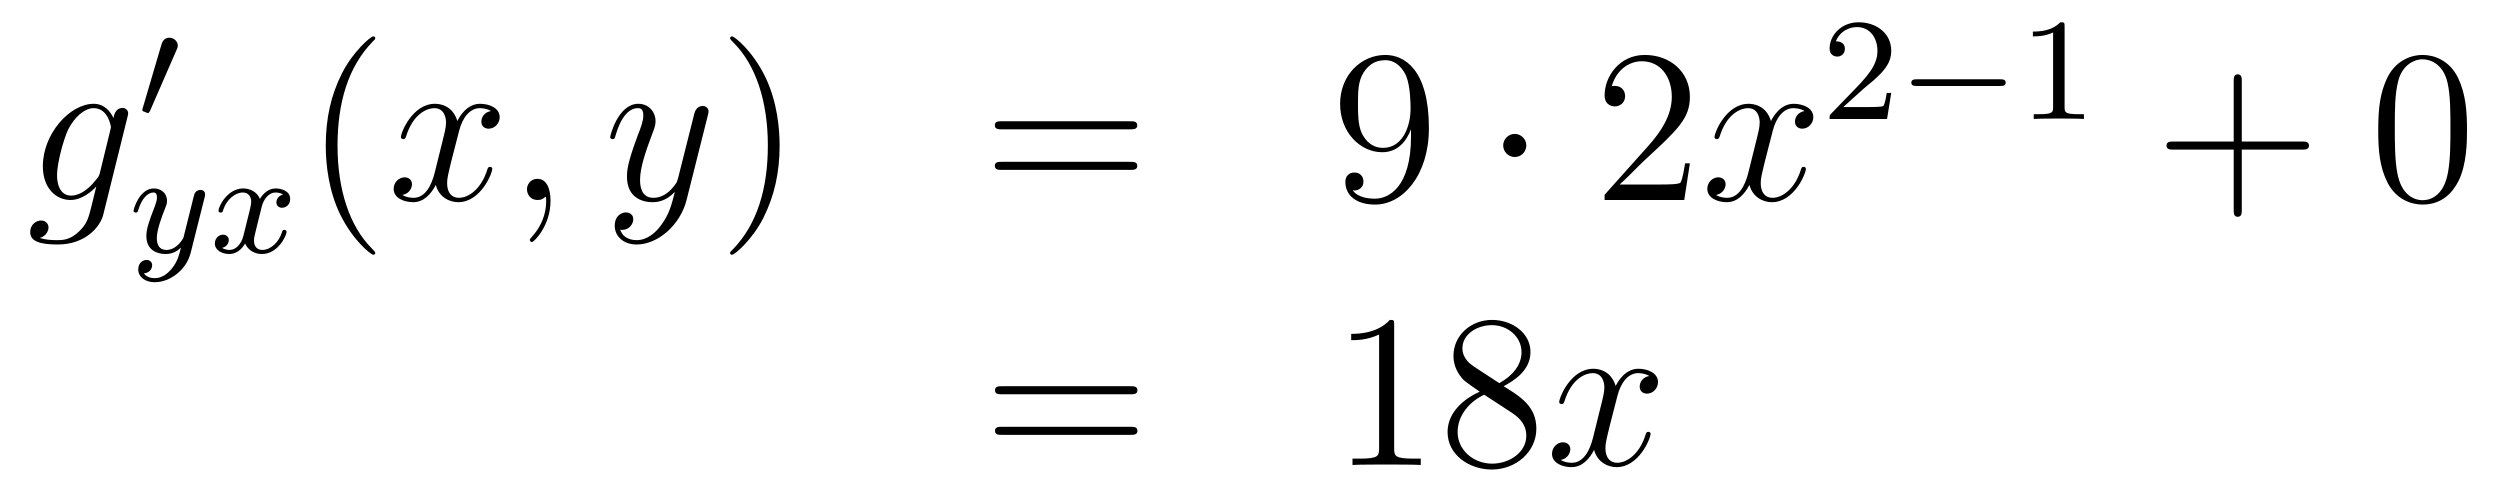
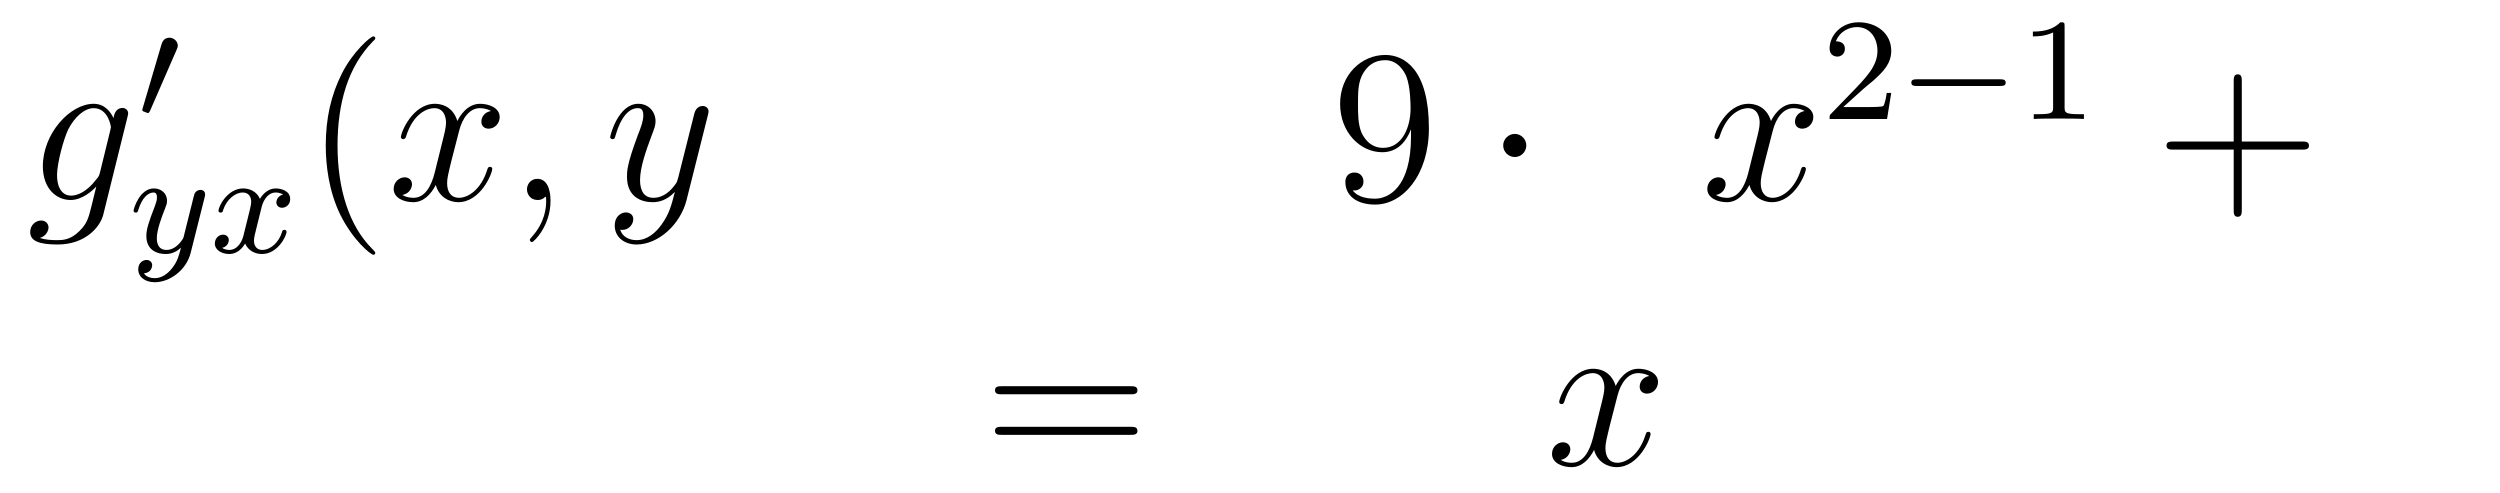
<svg xmlns="http://www.w3.org/2000/svg" height="27pt" version="1.1" viewBox="0 -27 137 27" width="137pt">
  <g id="page1">
    <g transform="matrix(1 0 0 1 -132 640)">
      <path d="M137.481 -657.558C137.433 -657.367 137.409 -657.319 137.253 -657.14C136.763 -656.506 136.261 -656.279 135.891 -656.279C135.496 -656.279 135.126 -656.59 135.126 -657.415C135.126 -658.048 135.484 -659.387 135.747 -659.925C136.094 -660.594 136.632 -661.073 137.134 -661.073C137.923 -661.073 138.078 -660.093 138.078 -660.021L138.042 -659.853L137.481 -657.558ZM138.222 -660.523C138.066 -660.869 137.732 -661.312 137.134 -661.312C135.831 -661.312 134.348 -659.674 134.348 -657.893C134.348 -656.65 135.102 -656.04 135.867 -656.04C136.5 -656.04 137.062 -656.542 137.277 -656.781L137.014 -655.705C136.847 -655.048 136.775 -654.749 136.345 -654.331C135.855 -653.84 135.4 -653.84 135.138 -653.84C134.779 -653.84 134.48 -653.864 134.181 -653.96C134.564 -654.067 134.659 -654.402 134.659 -654.534C134.659 -654.725 134.516 -654.916 134.253 -654.916C133.966 -654.916 133.655 -654.677 133.655 -654.283C133.655 -653.793 134.145 -653.601 135.161 -653.601C136.703 -653.601 137.504 -654.593 137.66 -655.239L138.987 -660.594C139.023 -660.738 139.023 -660.762 139.023 -660.786C139.023 -660.953 138.891 -661.085 138.712 -661.085C138.425 -661.085 138.258 -660.846 138.222 -660.523Z" fill-rule="evenodd" />
      <path d="M141.672 -664.257C141.712 -664.361 141.743 -664.416 141.743 -664.496C141.743 -664.759 141.504 -664.934 141.281 -664.934C140.963 -664.934 140.875 -664.655 140.843 -664.544L139.831 -661.109C139.799 -661.014 139.799 -660.99 139.799 -660.982C139.799 -660.91 139.847 -660.894 139.927 -660.87C140.07 -660.807 140.086 -660.807 140.102 -660.807C140.126 -660.807 140.173 -660.807 140.229 -660.942L141.672 -664.257Z" fill-rule="evenodd" />
      <path d="M143.208 -656.164C143.239 -656.276 143.239 -656.292 143.239 -656.347C143.239 -656.547 143.08 -656.594 142.984 -656.594C142.945 -656.594 142.761 -656.586 142.658 -656.379C142.642 -656.339 142.57 -656.052 142.53 -655.885L142.052 -653.973C142.044 -653.949 141.702 -653.303 141.12 -653.303C140.729 -653.303 140.594 -653.59 140.594 -653.949C140.594 -654.411 140.865 -655.12 141.048 -655.582C141.128 -655.782 141.152 -655.853 141.152 -655.997C141.152 -656.435 140.801 -656.674 140.435 -656.674C139.646 -656.674 139.319 -655.551 139.319 -655.455C139.319 -655.383 139.375 -655.351 139.438 -655.351C139.542 -655.351 139.55 -655.399 139.574 -655.479C139.781 -656.172 140.124 -656.451 140.411 -656.451C140.53 -656.451 140.602 -656.371 140.602 -656.188C140.602 -656.021 140.538 -655.837 140.483 -655.694C140.156 -654.849 140.02 -654.443 140.02 -654.068C140.02 -653.287 140.61 -653.08 141.08 -653.08C141.455 -653.08 141.726 -653.247 141.917 -653.431C141.805 -652.985 141.726 -652.674 141.423 -652.292C141.16 -651.965 140.841 -651.757 140.483 -651.757C140.347 -651.757 140.044 -651.782 139.885 -652.021C140.307 -652.053 140.339 -652.411 140.339 -652.459C140.339 -652.65 140.196 -652.754 140.028 -652.754C139.853 -652.754 139.574 -652.618 139.574 -652.228C139.574 -651.853 139.917 -651.534 140.483 -651.534C141.295 -651.534 142.212 -652.188 142.451 -653.152L143.208 -656.164Z" fill-rule="evenodd" />
      <path d="M147.511 -656.339C147.161 -656.252 147.145 -655.941 147.145 -655.909C147.145 -655.734 147.28 -655.614 147.456 -655.614C147.631 -655.614 147.902 -655.75 147.902 -656.092C147.902 -656.547 147.4 -656.674 147.105 -656.674C146.73 -656.674 146.428 -656.411 146.244 -656.1C146.069 -656.523 145.655 -656.674 145.328 -656.674C144.459 -656.674 143.973 -655.678 143.973 -655.455C143.973 -655.383 144.029 -655.351 144.093 -655.351C144.189 -655.351 144.204 -655.391 144.228 -655.487C144.412 -656.068 144.89 -656.451 145.304 -656.451C145.615 -656.451 145.766 -656.228 145.766 -655.941C145.766 -655.782 145.671 -655.415 145.607 -655.16C145.551 -654.929 145.376 -654.22 145.336 -654.068C145.224 -653.638 144.938 -653.303 144.579 -653.303C144.547 -653.303 144.34 -653.303 144.173 -653.415C144.539 -653.502 144.539 -653.837 144.539 -653.845C144.539 -654.028 144.396 -654.14 144.22 -654.14C144.005 -654.14 143.774 -653.957 143.774 -653.654C143.774 -653.287 144.165 -653.08 144.571 -653.08C144.993 -653.08 145.288 -653.399 145.432 -653.654C145.607 -653.263 145.974 -653.08 146.356 -653.08C147.225 -653.08 147.703 -654.076 147.703 -654.299C147.703 -654.379 147.639 -654.403 147.583 -654.403C147.487 -654.403 147.471 -654.347 147.448 -654.267C147.288 -653.734 146.834 -653.303 146.372 -653.303C146.109 -653.303 145.918 -653.479 145.918 -653.813C145.918 -653.973 145.965 -654.156 146.077 -654.602C146.133 -654.841 146.308 -655.542 146.348 -655.694C146.46 -656.108 146.739 -656.451 147.097 -656.451C147.137 -656.451 147.344 -656.451 147.511 -656.339Z" fill-rule="evenodd" />
      <path d="M152.565 -653.135C152.565 -653.171 152.565 -653.195 152.362 -653.398C151.167 -654.606 150.497 -656.578 150.497 -659.017C150.497 -661.336 151.059 -663.332 152.446 -664.743C152.565 -664.85 152.565 -664.874 152.565 -664.91C152.565 -664.982 152.505 -665.006 152.457 -665.006C152.302 -665.006 151.322 -664.145 150.736 -662.973C150.127 -661.766 149.852 -660.487 149.852 -659.017C149.852 -657.952 150.019 -656.53 150.64 -655.251C151.346 -653.817 152.326 -653.039 152.457 -653.039C152.505 -653.039 152.565 -653.063 152.565 -653.135Z" fill-rule="evenodd" />
      <path d="M158.905 -660.917C158.522 -660.846 158.379 -660.559 158.379 -660.332C158.379 -660.045 158.606 -659.949 158.773 -659.949C159.132 -659.949 159.383 -660.26 159.383 -660.582C159.383 -661.085 158.809 -661.312 158.307 -661.312C157.578 -661.312 157.171 -660.594 157.064 -660.367C156.789 -661.264 156.048 -661.312 155.833 -661.312C154.613 -661.312 153.968 -659.746 153.968 -659.483C153.968 -659.435 154.015 -659.375 154.099 -659.375C154.195 -659.375 154.219 -659.447 154.243 -659.495C154.649 -660.822 155.45 -661.073 155.797 -661.073C156.335 -661.073 156.442 -660.571 156.442 -660.284C156.442 -660.021 156.37 -659.746 156.227 -659.172L155.821 -657.534C155.641 -656.817 155.295 -656.16 154.661 -656.16C154.601 -656.16 154.303 -656.16 154.051 -656.315C154.482 -656.399 154.577 -656.757 154.577 -656.901C154.577 -657.14 154.398 -657.283 154.171 -657.283C153.884 -657.283 153.573 -657.032 153.573 -656.65C153.573 -656.148 154.135 -655.92 154.649 -655.92C155.223 -655.92 155.63 -656.375 155.88 -656.865C156.072 -656.16 156.669 -655.92 157.112 -655.92C158.331 -655.92 158.976 -657.487 158.976 -657.749C158.976 -657.809 158.929 -657.857 158.857 -657.857C158.75 -657.857 158.737 -657.797 158.702 -657.702C158.379 -656.65 157.686 -656.16 157.148 -656.16C156.729 -656.16 156.502 -656.47 156.502 -656.96C156.502 -657.223 156.55 -657.415 156.741 -658.204L157.16 -659.829C157.339 -660.547 157.745 -661.073 158.295 -661.073C158.319 -661.073 158.654 -661.073 158.905 -660.917ZM162.169 -655.992C162.169 -656.686 161.943 -657.2 161.452 -657.2C161.07 -657.2 160.878 -656.889 160.878 -656.626C160.878 -656.363 161.058 -656.04 161.464 -656.04C161.62 -656.04 161.751 -656.088 161.859 -656.195C161.883 -656.219 161.895 -656.219 161.907 -656.219C161.93 -656.219 161.93 -656.052 161.93 -655.992C161.93 -655.598 161.859 -654.821 161.165 -654.044C161.034 -653.9 161.034 -653.876 161.034 -653.853C161.034 -653.793 161.094 -653.733 161.154 -653.733C161.249 -653.733 162.169 -654.618 162.169 -655.992Z" fill-rule="evenodd" />
      <path d="M168.259 -654.701C167.936 -654.247 167.469 -653.84 166.884 -653.84C166.74 -653.84 166.166 -653.864 165.987 -654.414C166.023 -654.402 166.083 -654.402 166.107 -654.402C166.465 -654.402 166.704 -654.713 166.704 -654.988C166.704 -655.263 166.477 -655.359 166.298 -655.359C166.107 -655.359 165.688 -655.215 165.688 -654.629C165.688 -654.02 166.202 -653.601 166.884 -653.601C168.079 -653.601 169.286 -654.701 169.621 -656.028L170.793 -660.69C170.805 -660.75 170.829 -660.822 170.829 -660.893C170.829 -661.073 170.685 -661.192 170.506 -661.192C170.398 -661.192 170.147 -661.144 170.052 -660.786L169.167 -657.271C169.107 -657.056 169.107 -657.032 169.011 -656.901C168.772 -656.566 168.378 -656.16 167.804 -656.16C167.135 -656.16 167.075 -656.817 167.075 -657.14C167.075 -657.821 167.398 -658.742 167.721 -659.602C167.852 -659.949 167.924 -660.116 167.924 -660.355C167.924 -660.858 167.565 -661.312 166.979 -661.312C165.879 -661.312 165.437 -659.578 165.437 -659.483C165.437 -659.435 165.485 -659.375 165.569 -659.375C165.676 -659.375 165.688 -659.423 165.736 -659.59C166.023 -660.594 166.477 -661.073 166.944 -661.073C167.051 -661.073 167.254 -661.073 167.254 -660.678C167.254 -660.367 167.123 -660.021 166.944 -659.567C166.358 -658 166.358 -657.606 166.358 -657.319C166.358 -656.183 167.171 -655.92 167.768 -655.92C168.115 -655.92 168.546 -656.028 168.964 -656.47L168.976 -656.458C168.796 -655.753 168.677 -655.287 168.259 -654.701Z" fill-rule="evenodd" />
-       <path d="M174.723 -659.017C174.723 -659.925 174.604 -661.407 173.934 -662.794C173.229 -664.228 172.249 -665.006 172.117 -665.006C172.07 -665.006 172.01 -664.982 172.01 -664.91C172.01 -664.874 172.01 -664.85 172.213 -664.647C173.409 -663.44 174.078 -661.467 174.078 -659.028C174.078 -656.709 173.516 -654.713 172.129 -653.302C172.01 -653.195 172.01 -653.171 172.01 -653.135C172.01 -653.063 172.07 -653.039 172.117 -653.039C172.273 -653.039 173.253 -653.9 173.839 -655.072C174.449 -656.291 174.723 -657.582 174.723 -659.017Z" fill-rule="evenodd" />
-       <path d="M193.94 -659.913C194.107 -659.913 194.322 -659.913 194.322 -660.128C194.322 -660.355 194.119 -660.355 193.94 -660.355H186.899C186.732 -660.355 186.517 -660.355 186.517 -660.14C186.517 -659.913 186.72 -659.913 186.899 -659.913H193.94ZM193.94 -657.69C194.107 -657.69 194.322 -657.69 194.322 -657.905C194.322 -658.132 194.119 -658.132 193.94 -658.132H186.899C186.732 -658.132 186.517 -658.132 186.517 -657.917C186.517 -657.69 186.72 -657.69 186.899 -657.69H193.94Z" fill-rule="evenodd" />
      <path d="M209.323 -659.519C209.323 -656.697 208.068 -656.112 207.35 -656.112C207.064 -656.112 206.43 -656.148 206.131 -656.566H206.203C206.287 -656.542 206.717 -656.614 206.717 -657.056C206.717 -657.319 206.538 -657.546 206.227 -657.546C205.916 -657.546 205.726 -657.343 205.726 -657.032C205.726 -656.291 206.323 -655.789 207.362 -655.789C208.858 -655.789 210.304 -657.379 210.304 -659.973C210.304 -663.188 208.964 -663.989 207.913 -663.989C206.598 -663.989 205.438 -662.89 205.438 -661.312C205.438 -659.734 206.55 -658.658 207.745 -658.658C208.63 -658.658 209.084 -659.303 209.323 -659.913V-659.519ZM207.793 -658.897C207.04 -658.897 206.717 -659.507 206.61 -659.734C206.418 -660.188 206.418 -660.762 206.418 -661.3C206.418 -661.969 206.418 -662.543 206.729 -663.033C206.945 -663.356 207.268 -663.702 207.913 -663.702C208.594 -663.702 208.94 -663.105 209.06 -662.83C209.299 -662.244 209.299 -661.228 209.299 -661.049C209.299 -660.045 208.846 -658.897 207.793 -658.897Z" fill-rule="evenodd" />
      <path d="M215.642 -659.028C215.642 -659.375 215.356 -659.662 215.009 -659.662C214.662 -659.662 214.375 -659.375 214.375 -659.028C214.375 -658.682 214.662 -658.395 215.009 -658.395C215.356 -658.395 215.642 -658.682 215.642 -659.028Z" fill-rule="evenodd" />
-       <path d="M224.606 -658.048H224.344C224.308 -657.845 224.212 -657.187 224.092 -656.996C224.009 -656.889 223.327 -656.889 222.968 -656.889H220.757C221.08 -657.164 221.809 -657.929 222.12 -658.216C223.937 -659.889 224.606 -660.511 224.606 -661.694C224.606 -663.069 223.518 -663.989 222.132 -663.989C220.745 -663.989 219.932 -662.806 219.932 -661.778C219.932 -661.168 220.458 -661.168 220.494 -661.168C220.745 -661.168 221.056 -661.347 221.056 -661.73C221.056 -662.065 220.829 -662.292 220.494 -662.292C220.386 -662.292 220.363 -662.292 220.327 -662.28C220.554 -663.093 221.2 -663.643 221.976 -663.643C222.992 -663.643 223.614 -662.794 223.614 -661.694C223.614 -660.678 223.028 -659.793 222.347 -659.028L219.932 -656.327V-656.04H224.296L224.606 -658.048Z" fill-rule="evenodd" />
      <path d="M230.892 -660.917C230.509 -660.846 230.365 -660.559 230.365 -660.332C230.365 -660.045 230.593 -659.949 230.76 -659.949C231.119 -659.949 231.37 -660.26 231.37 -660.582C231.37 -661.085 230.796 -661.312 230.293 -661.312C229.565 -661.312 229.158 -660.594 229.051 -660.367C228.775 -661.264 228.035 -661.312 227.819 -661.312C226.6 -661.312 225.954 -659.746 225.954 -659.483C225.954 -659.435 226.002 -659.375 226.086 -659.375C226.182 -659.375 226.206 -659.447 226.229 -659.495C226.636 -660.822 227.437 -661.073 227.784 -661.073C228.322 -661.073 228.43 -660.571 228.43 -660.284C228.43 -660.021 228.358 -659.746 228.214 -659.172L227.808 -657.534C227.628 -656.817 227.281 -656.16 226.648 -656.16C226.588 -656.16 226.289 -656.16 226.038 -656.315C226.469 -656.399 226.564 -656.757 226.564 -656.901C226.564 -657.14 226.385 -657.283 226.158 -657.283C225.871 -657.283 225.56 -657.032 225.56 -656.65C225.56 -656.148 226.122 -655.92 226.636 -655.92C227.209 -655.92 227.616 -656.375 227.867 -656.865C228.059 -656.16 228.656 -655.92 229.098 -655.92C230.318 -655.92 230.963 -657.487 230.963 -657.749C230.963 -657.809 230.915 -657.857 230.844 -657.857C230.736 -657.857 230.724 -657.797 230.688 -657.702C230.365 -656.65 229.672 -656.16 229.134 -656.16C228.716 -656.16 228.488 -656.47 228.488 -656.96C228.488 -657.223 228.536 -657.415 228.728 -658.204L229.146 -659.829C229.326 -660.547 229.732 -661.073 230.282 -661.073C230.306 -661.073 230.641 -661.073 230.892 -660.917Z" fill-rule="evenodd" />
      <path d="M234.088 -662.106C234.215 -662.225 234.55 -662.488 234.677 -662.6C235.171 -663.054 235.64 -663.492 235.64 -664.217C235.64 -665.165 234.844 -665.779 233.848 -665.779C232.892 -665.779 232.262 -665.054 232.262 -664.345C232.262 -663.954 232.573 -663.898 232.685 -663.898C232.852 -663.898 233.099 -664.018 233.099 -664.321C233.099 -664.735 232.7 -664.735 232.606 -664.735C232.836 -665.317 233.37 -665.516 233.76 -665.516C234.502 -665.516 234.884 -664.887 234.884 -664.217C234.884 -663.388 234.302 -662.783 233.362 -661.819L232.358 -660.783C232.262 -660.695 232.262 -660.679 232.262 -660.48H235.41L235.64 -661.906H235.393C235.37 -661.747 235.307 -661.348 235.211 -661.197C235.163 -661.133 234.557 -661.133 234.43 -661.133H233.011L234.088 -662.106Z" fill-rule="evenodd" />
      <path d="M241.609 -662.289C241.736 -662.289 241.912 -662.289 241.912 -662.472C241.912 -662.655 241.736 -662.655 241.609 -662.655H237.043C236.916 -662.655 236.741 -662.655 236.741 -662.472C236.741 -662.289 236.916 -662.289 237.043 -662.289H241.609Z" fill-rule="evenodd" />
      <path d="M245.14 -665.556C245.14 -665.771 245.123 -665.779 244.908 -665.779C244.582 -665.46 244.159 -665.269 243.402 -665.269V-665.006C243.617 -665.006 244.048 -665.006 244.51 -665.221V-661.133C244.51 -660.838 244.486 -660.743 243.728 -660.743H243.45V-660.48C243.776 -660.504 244.462 -660.504 244.82 -660.504S245.872 -660.504 246.199 -660.48V-660.743H245.92C245.162 -660.743 245.14 -660.838 245.14 -661.133V-665.556Z" fill-rule="evenodd" />
      <path d="M254.85 -658.801H258.149C258.317 -658.801 258.532 -658.801 258.532 -659.017C258.532 -659.244 258.329 -659.244 258.149 -659.244H254.85V-662.543C254.85 -662.71 254.85 -662.926 254.634 -662.926C254.407 -662.926 254.407 -662.722 254.407 -662.543V-659.244H251.108C250.94 -659.244 250.726 -659.244 250.726 -659.028C250.726 -658.801 250.928 -658.801 251.108 -658.801H254.407V-655.502C254.407 -655.335 254.407 -655.12 254.622 -655.12C254.85 -655.12 254.85 -655.323 254.85 -655.502V-658.801Z" fill-rule="evenodd" />
-       <path d="M267.192 -659.865C267.192 -660.858 267.133 -661.826 266.702 -662.734C266.213 -663.727 265.351 -663.989 264.766 -663.989C264.072 -663.989 263.224 -663.643 262.782 -662.651C262.447 -661.897 262.327 -661.156 262.327 -659.865C262.327 -658.706 262.411 -657.833 262.841 -656.984C263.308 -656.076 264.132 -655.789 264.754 -655.789C265.794 -655.789 266.392 -656.411 266.738 -657.104C267.169 -658 267.192 -659.172 267.192 -659.865ZM264.754 -656.028C264.372 -656.028 263.594 -656.243 263.368 -657.546C263.236 -658.263 263.236 -659.172 263.236 -660.009C263.236 -660.989 263.236 -661.873 263.428 -662.579C263.63 -663.38 264.24 -663.75 264.754 -663.75C265.208 -663.75 265.902 -663.475 266.129 -662.448C266.284 -661.766 266.284 -660.822 266.284 -660.009C266.284 -659.208 266.284 -658.299 266.153 -657.57C265.926 -656.255 265.172 -656.028 264.754 -656.028Z" fill-rule="evenodd" />
      <path d="M193.949 -645.393C194.117 -645.393 194.332 -645.393 194.332 -645.608C194.332 -645.835 194.129 -645.835 193.949 -645.835H186.908C186.741 -645.835 186.526 -645.835 186.526 -645.62C186.526 -645.393 186.729 -645.393 186.908 -645.393H193.949ZM193.949 -643.17C194.117 -643.17 194.332 -643.17 194.332 -643.385C194.332 -643.612 194.129 -643.612 193.949 -643.612H186.908C186.741 -643.612 186.526 -643.612 186.526 -643.397C186.526 -643.17 186.729 -643.17 186.908 -643.17H193.949Z" fill-rule="evenodd" />
-       <path d="M208.4 -649.182C208.4 -649.458 208.4 -649.469 208.16 -649.469C207.874 -649.147 207.276 -648.704 206.045 -648.704V-648.358C206.32 -648.358 206.917 -648.358 207.575 -648.668V-642.44C207.575 -642.01 207.539 -641.867 206.488 -641.867H206.117V-641.52C206.44 -641.544 207.599 -641.544 207.994 -641.544S209.536 -641.544 209.858 -641.52V-641.867H209.488C208.436 -641.867 208.4 -642.01 208.4 -642.44V-649.182ZM214.399 -645.835C214.997 -646.158 215.87 -646.708 215.87 -647.712C215.87 -648.752 214.866 -649.469 213.766 -649.469C212.582 -649.469 211.65 -648.597 211.65 -647.509C211.65 -647.103 211.77 -646.696 212.105 -646.29C212.236 -646.134 212.248 -646.122 213.085 -645.537C211.925 -644.999 211.327 -644.198 211.327 -643.325C211.327 -642.058 212.534 -641.269 213.754 -641.269C215.081 -641.269 216.192 -642.249 216.192 -643.504C216.192 -644.724 215.332 -645.262 214.399 -645.835ZM212.773 -646.911C212.618 -647.019 212.141 -647.33 212.141 -647.915C212.141 -648.693 212.953 -649.182 213.754 -649.182C214.615 -649.182 215.38 -648.561 215.38 -647.7C215.38 -646.971 214.854 -646.385 214.16 -646.003L212.773 -646.911ZM213.336 -645.369L214.782 -644.425C215.093 -644.222 215.642 -643.851 215.642 -643.122C215.642 -642.213 214.722 -641.592 213.766 -641.592C212.749 -641.592 211.877 -642.333 211.877 -643.325C211.877 -644.257 212.558 -645.011 213.336 -645.369Z" fill-rule="evenodd" />
      <path d="M222.382 -646.397C221.999 -646.326 221.855 -646.039 221.855 -645.812C221.855 -645.525 222.083 -645.429 222.25 -645.429C222.608 -645.429 222.859 -645.74 222.859 -646.062C222.859 -646.565 222.286 -646.792 221.784 -646.792C221.054 -646.792 220.648 -646.074 220.541 -645.847C220.265 -646.744 219.524 -646.792 219.31 -646.792C218.089 -646.792 217.444 -645.226 217.444 -644.963C217.444 -644.915 217.492 -644.855 217.576 -644.855C217.672 -644.855 217.696 -644.927 217.72 -644.975C218.125 -646.302 218.927 -646.553 219.274 -646.553C219.811 -646.553 219.919 -646.051 219.919 -645.764C219.919 -645.501 219.847 -645.226 219.703 -644.652L219.298 -643.014C219.118 -642.297 218.771 -641.64 218.137 -641.64C218.078 -641.64 217.78 -641.64 217.528 -641.795C217.958 -641.879 218.053 -642.237 218.053 -642.381C218.053 -642.62 217.874 -642.763 217.648 -642.763C217.361 -642.763 217.05 -642.512 217.05 -642.13C217.05 -641.628 217.612 -641.4 218.125 -641.4C218.699 -641.4 219.106 -641.855 219.356 -642.345C219.548 -641.64 220.146 -641.4 220.588 -641.4C221.808 -641.4 222.452 -642.967 222.452 -643.229C222.452 -643.289 222.406 -643.337 222.334 -643.337C222.226 -643.337 222.214 -643.277 222.178 -643.182C221.855 -642.13 221.162 -641.64 220.624 -641.64C220.206 -641.64 219.978 -641.95 219.978 -642.44C219.978 -642.703 220.026 -642.895 220.218 -643.684L220.636 -645.309C220.816 -646.027 221.221 -646.553 221.772 -646.553C221.796 -646.553 222.131 -646.553 222.382 -646.397Z" fill-rule="evenodd" />
    </g>
  </g>
</svg>